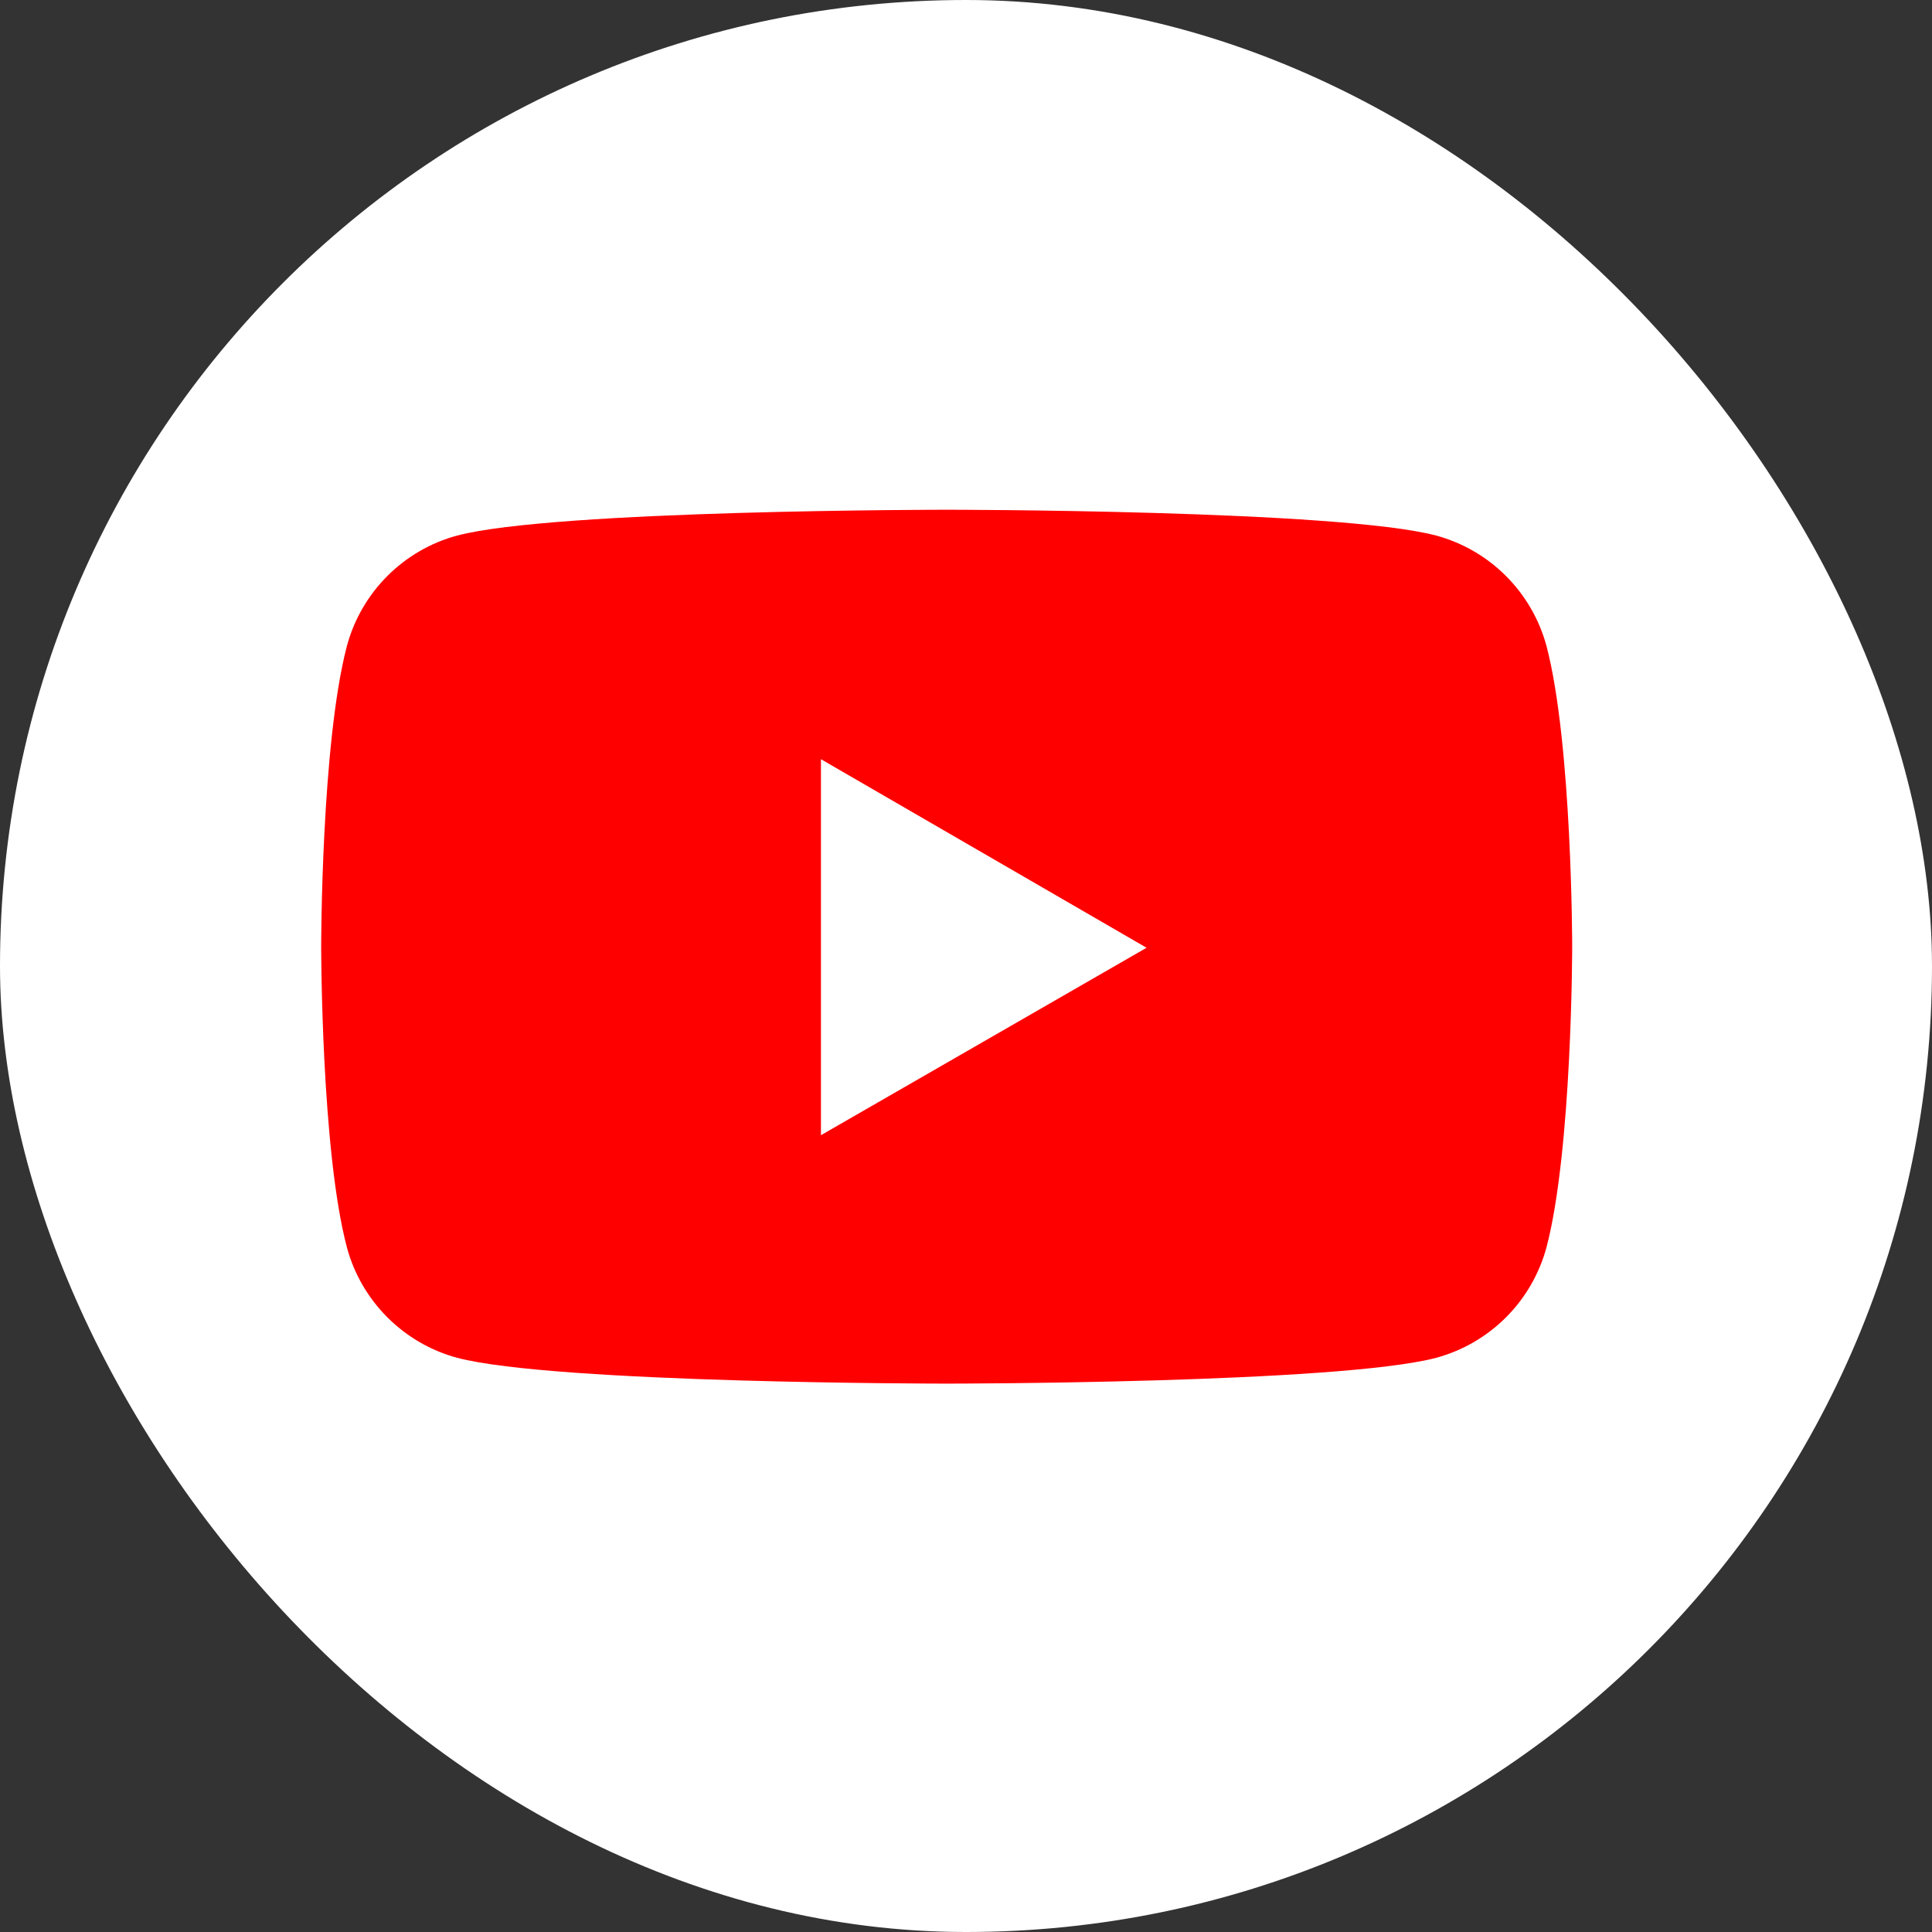
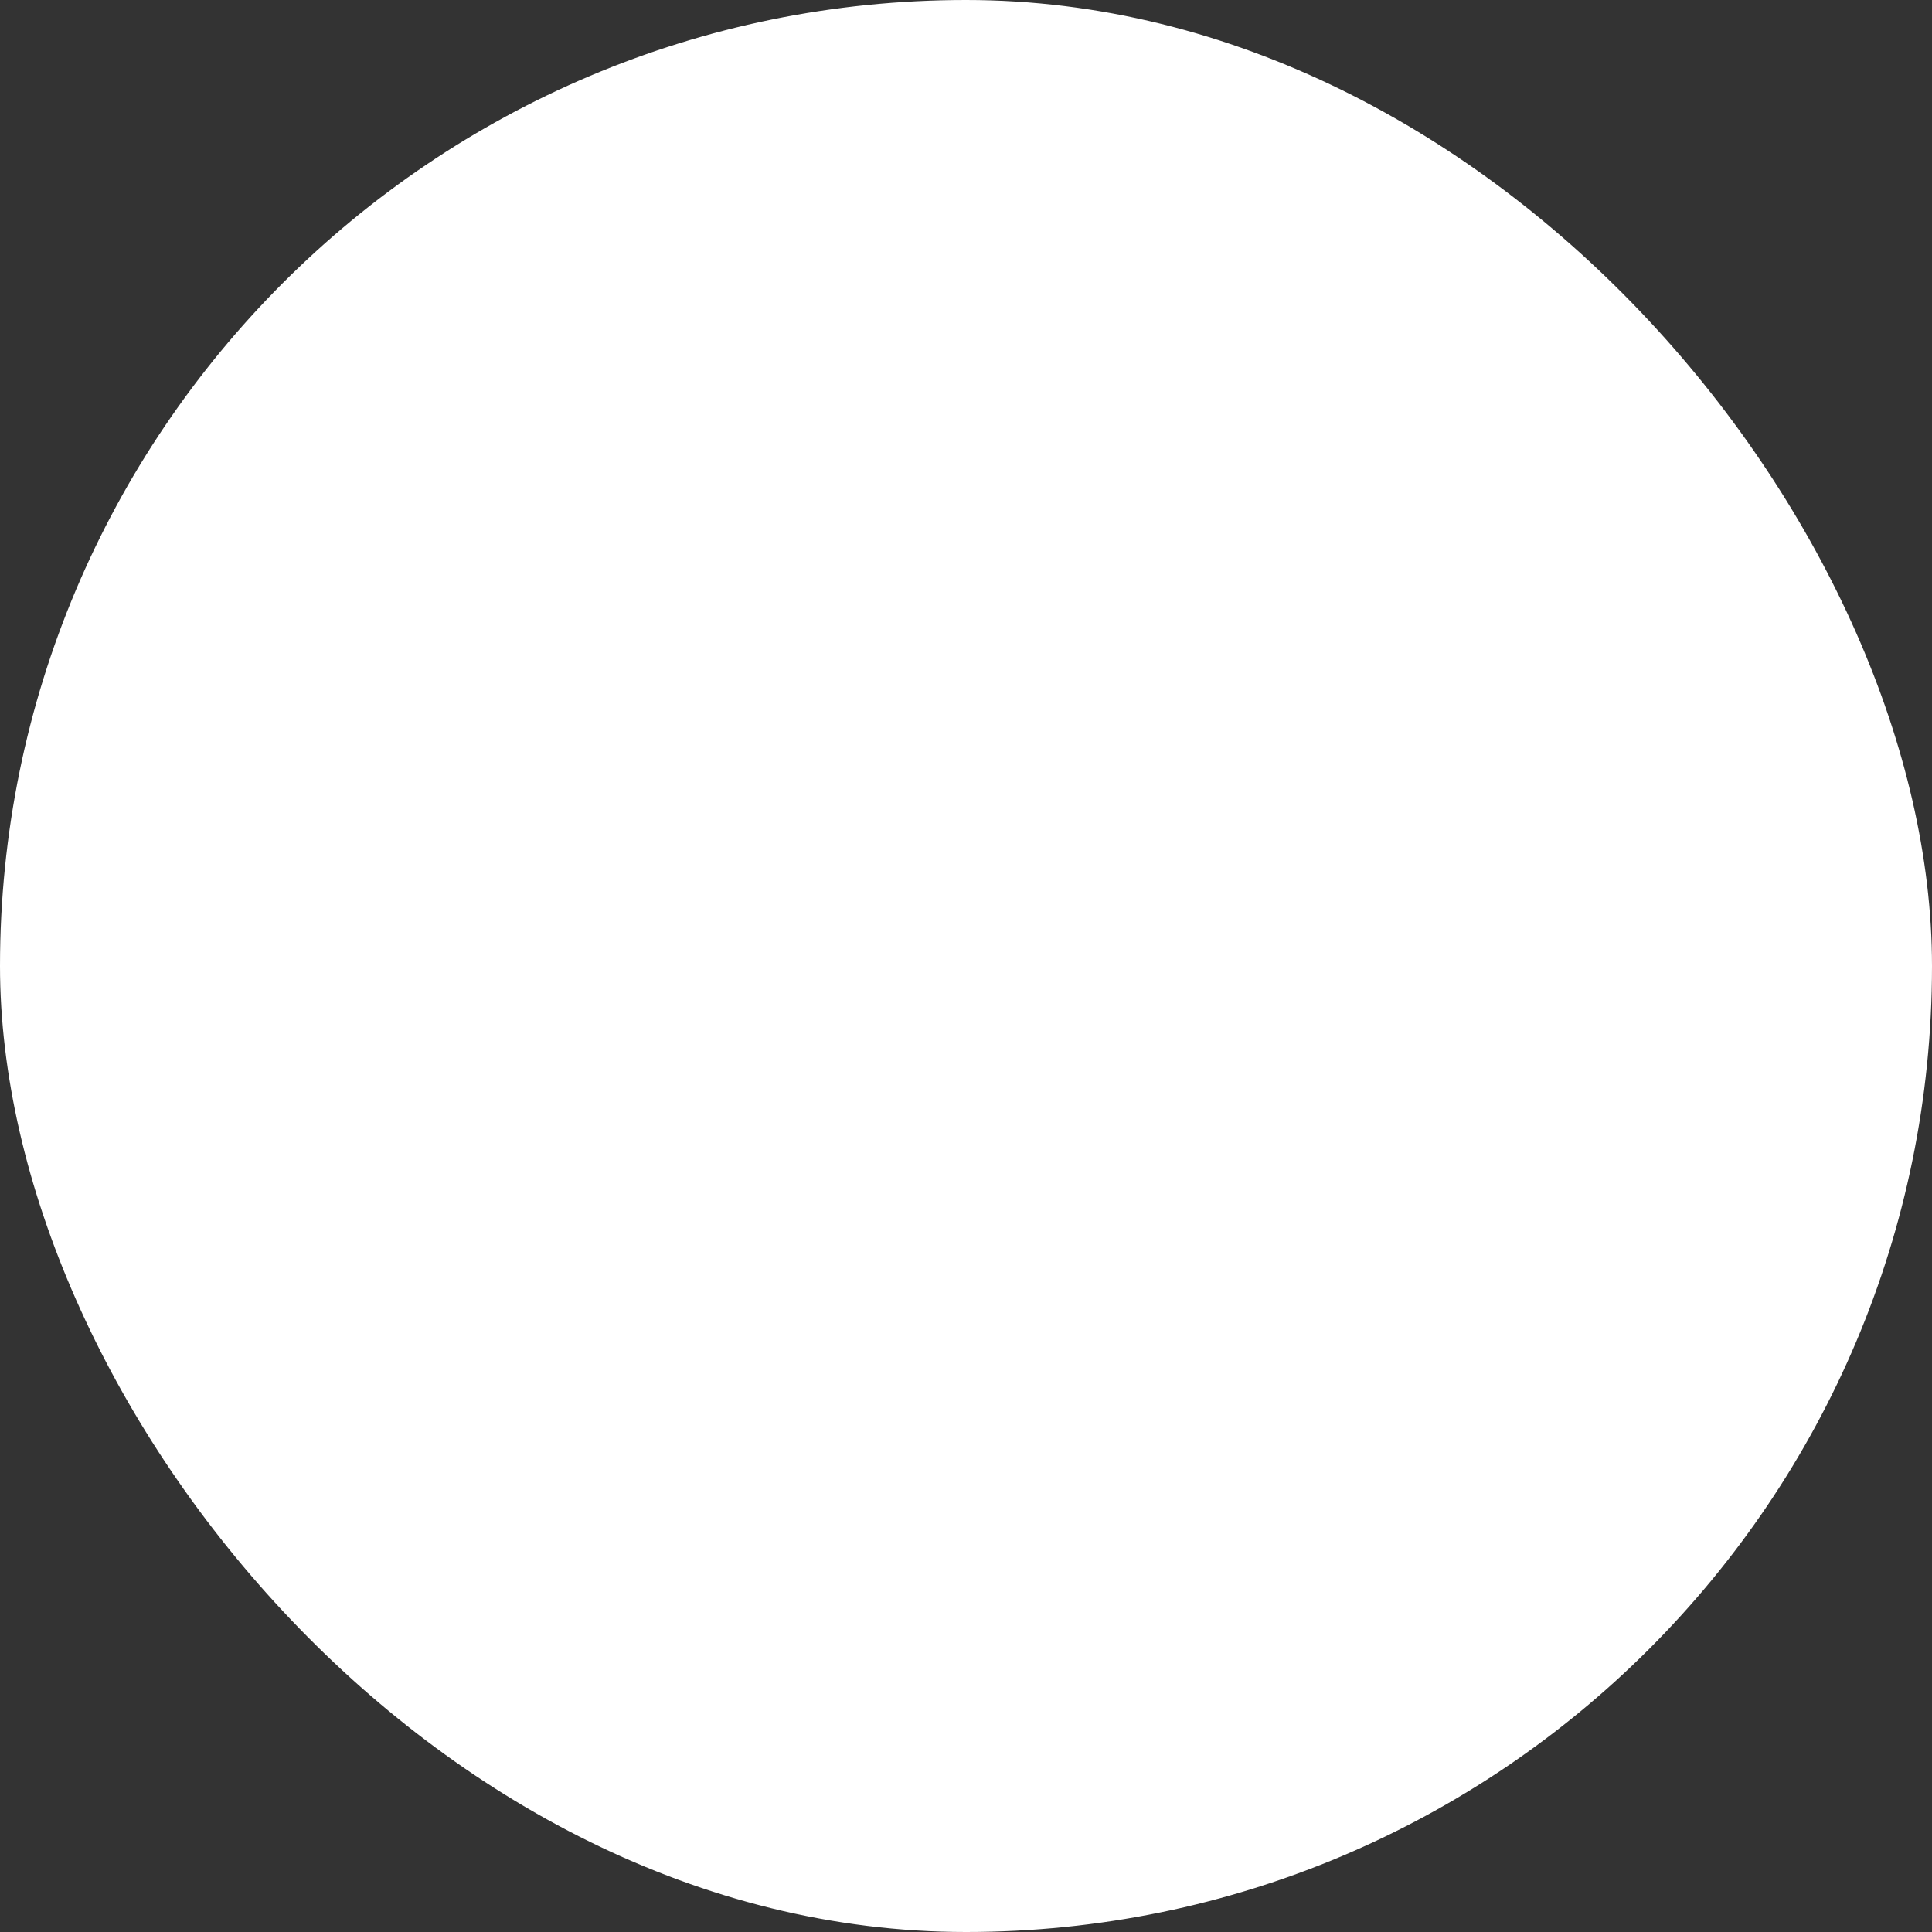
<svg xmlns="http://www.w3.org/2000/svg" width="50" height="50" viewBox="0 0 50 50" fill="none">
  <rect x="0" y="0" width="50" height="50" fill="#333333" stroke="none" />
  <rect width="50" height="50" rx="25" fill="white" />
-   <path d="M40.022 16.714C39.836 16.03 39.475 15.408 38.975 14.907C38.474 14.406 37.851 14.045 37.168 13.86C34.633 13.192 24.5 13.192 24.5 13.192C24.5 13.192 14.367 13.192 11.832 13.86C10.445 14.232 9.353 15.326 8.979 16.714C8.312 19.246 8.312 24.5 8.312 24.5C8.312 24.5 8.312 29.779 8.979 32.286C9.353 33.674 10.447 34.767 11.832 35.14C14.367 35.808 24.5 35.808 24.5 35.808C24.5 35.808 34.633 35.808 37.168 35.14C37.851 34.955 38.474 34.594 38.975 34.093C39.475 33.593 39.836 32.969 40.022 32.286C40.688 29.754 40.688 24.5 40.688 24.5C40.688 24.5 40.688 19.246 40.022 16.714Z" fill="#FF0000" />
-   <path d="M21.246 29.379L29.673 24.528L21.246 19.648V29.379Z" fill="white" />
</svg>